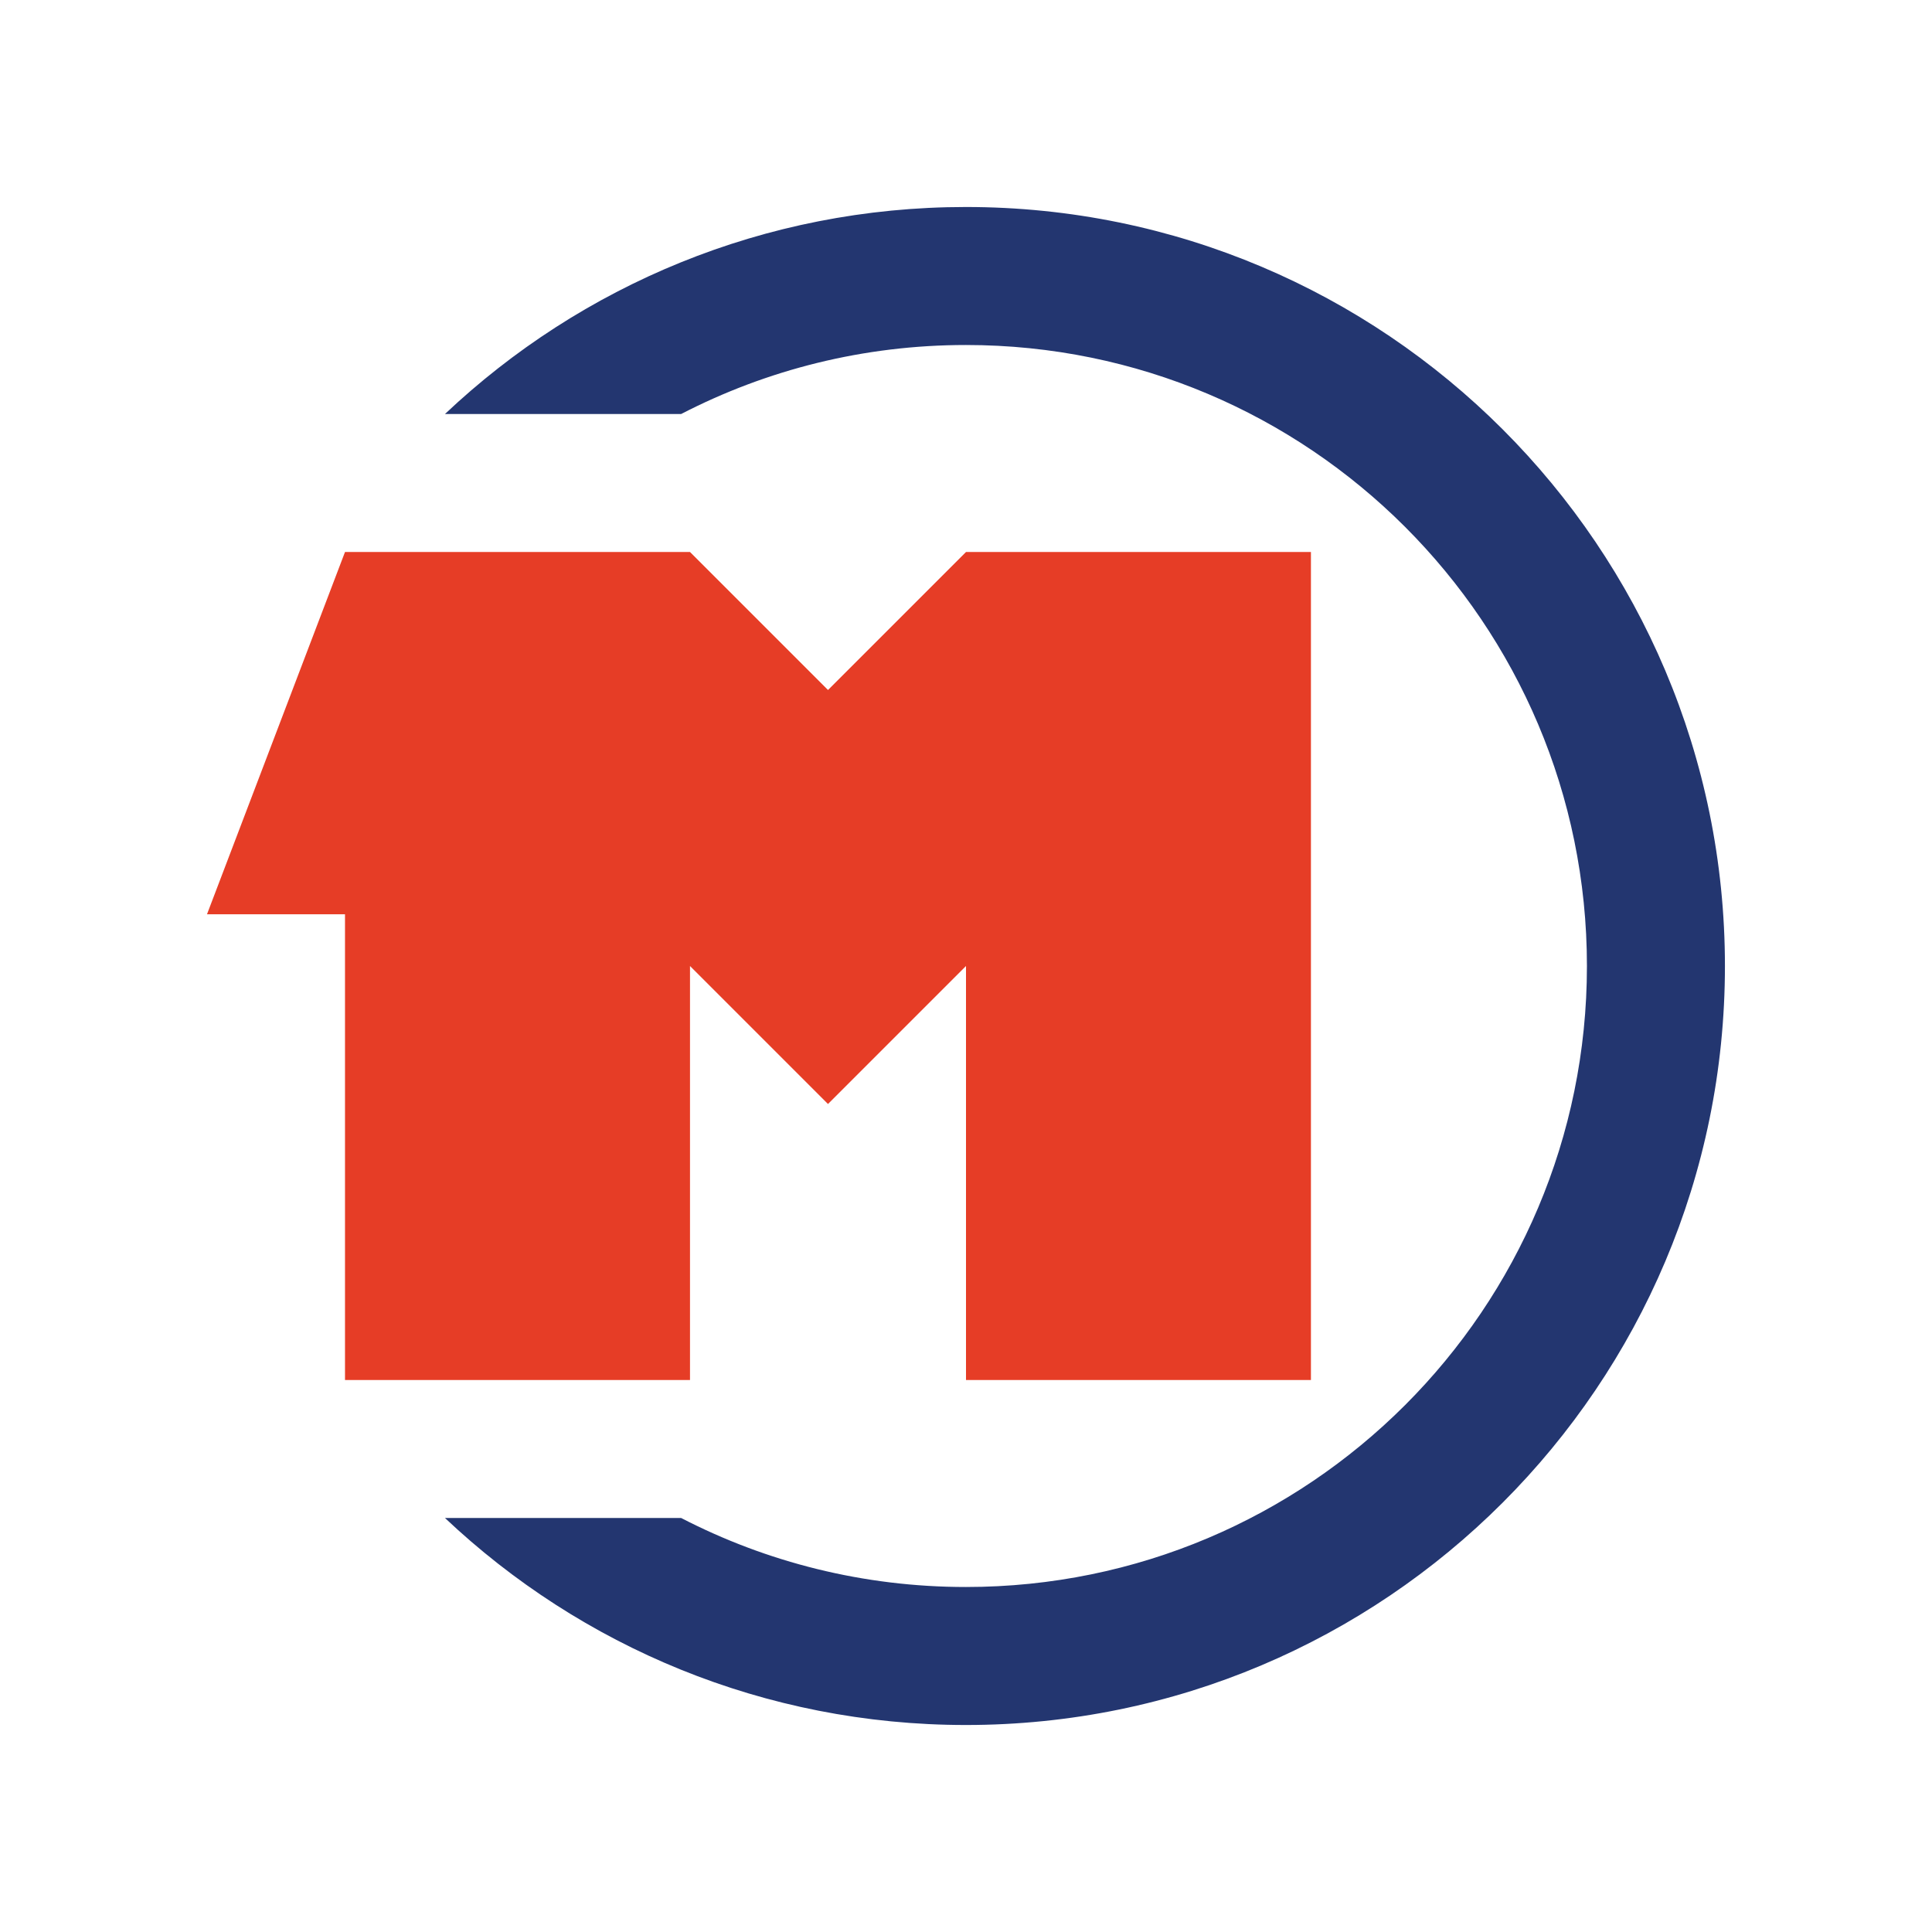
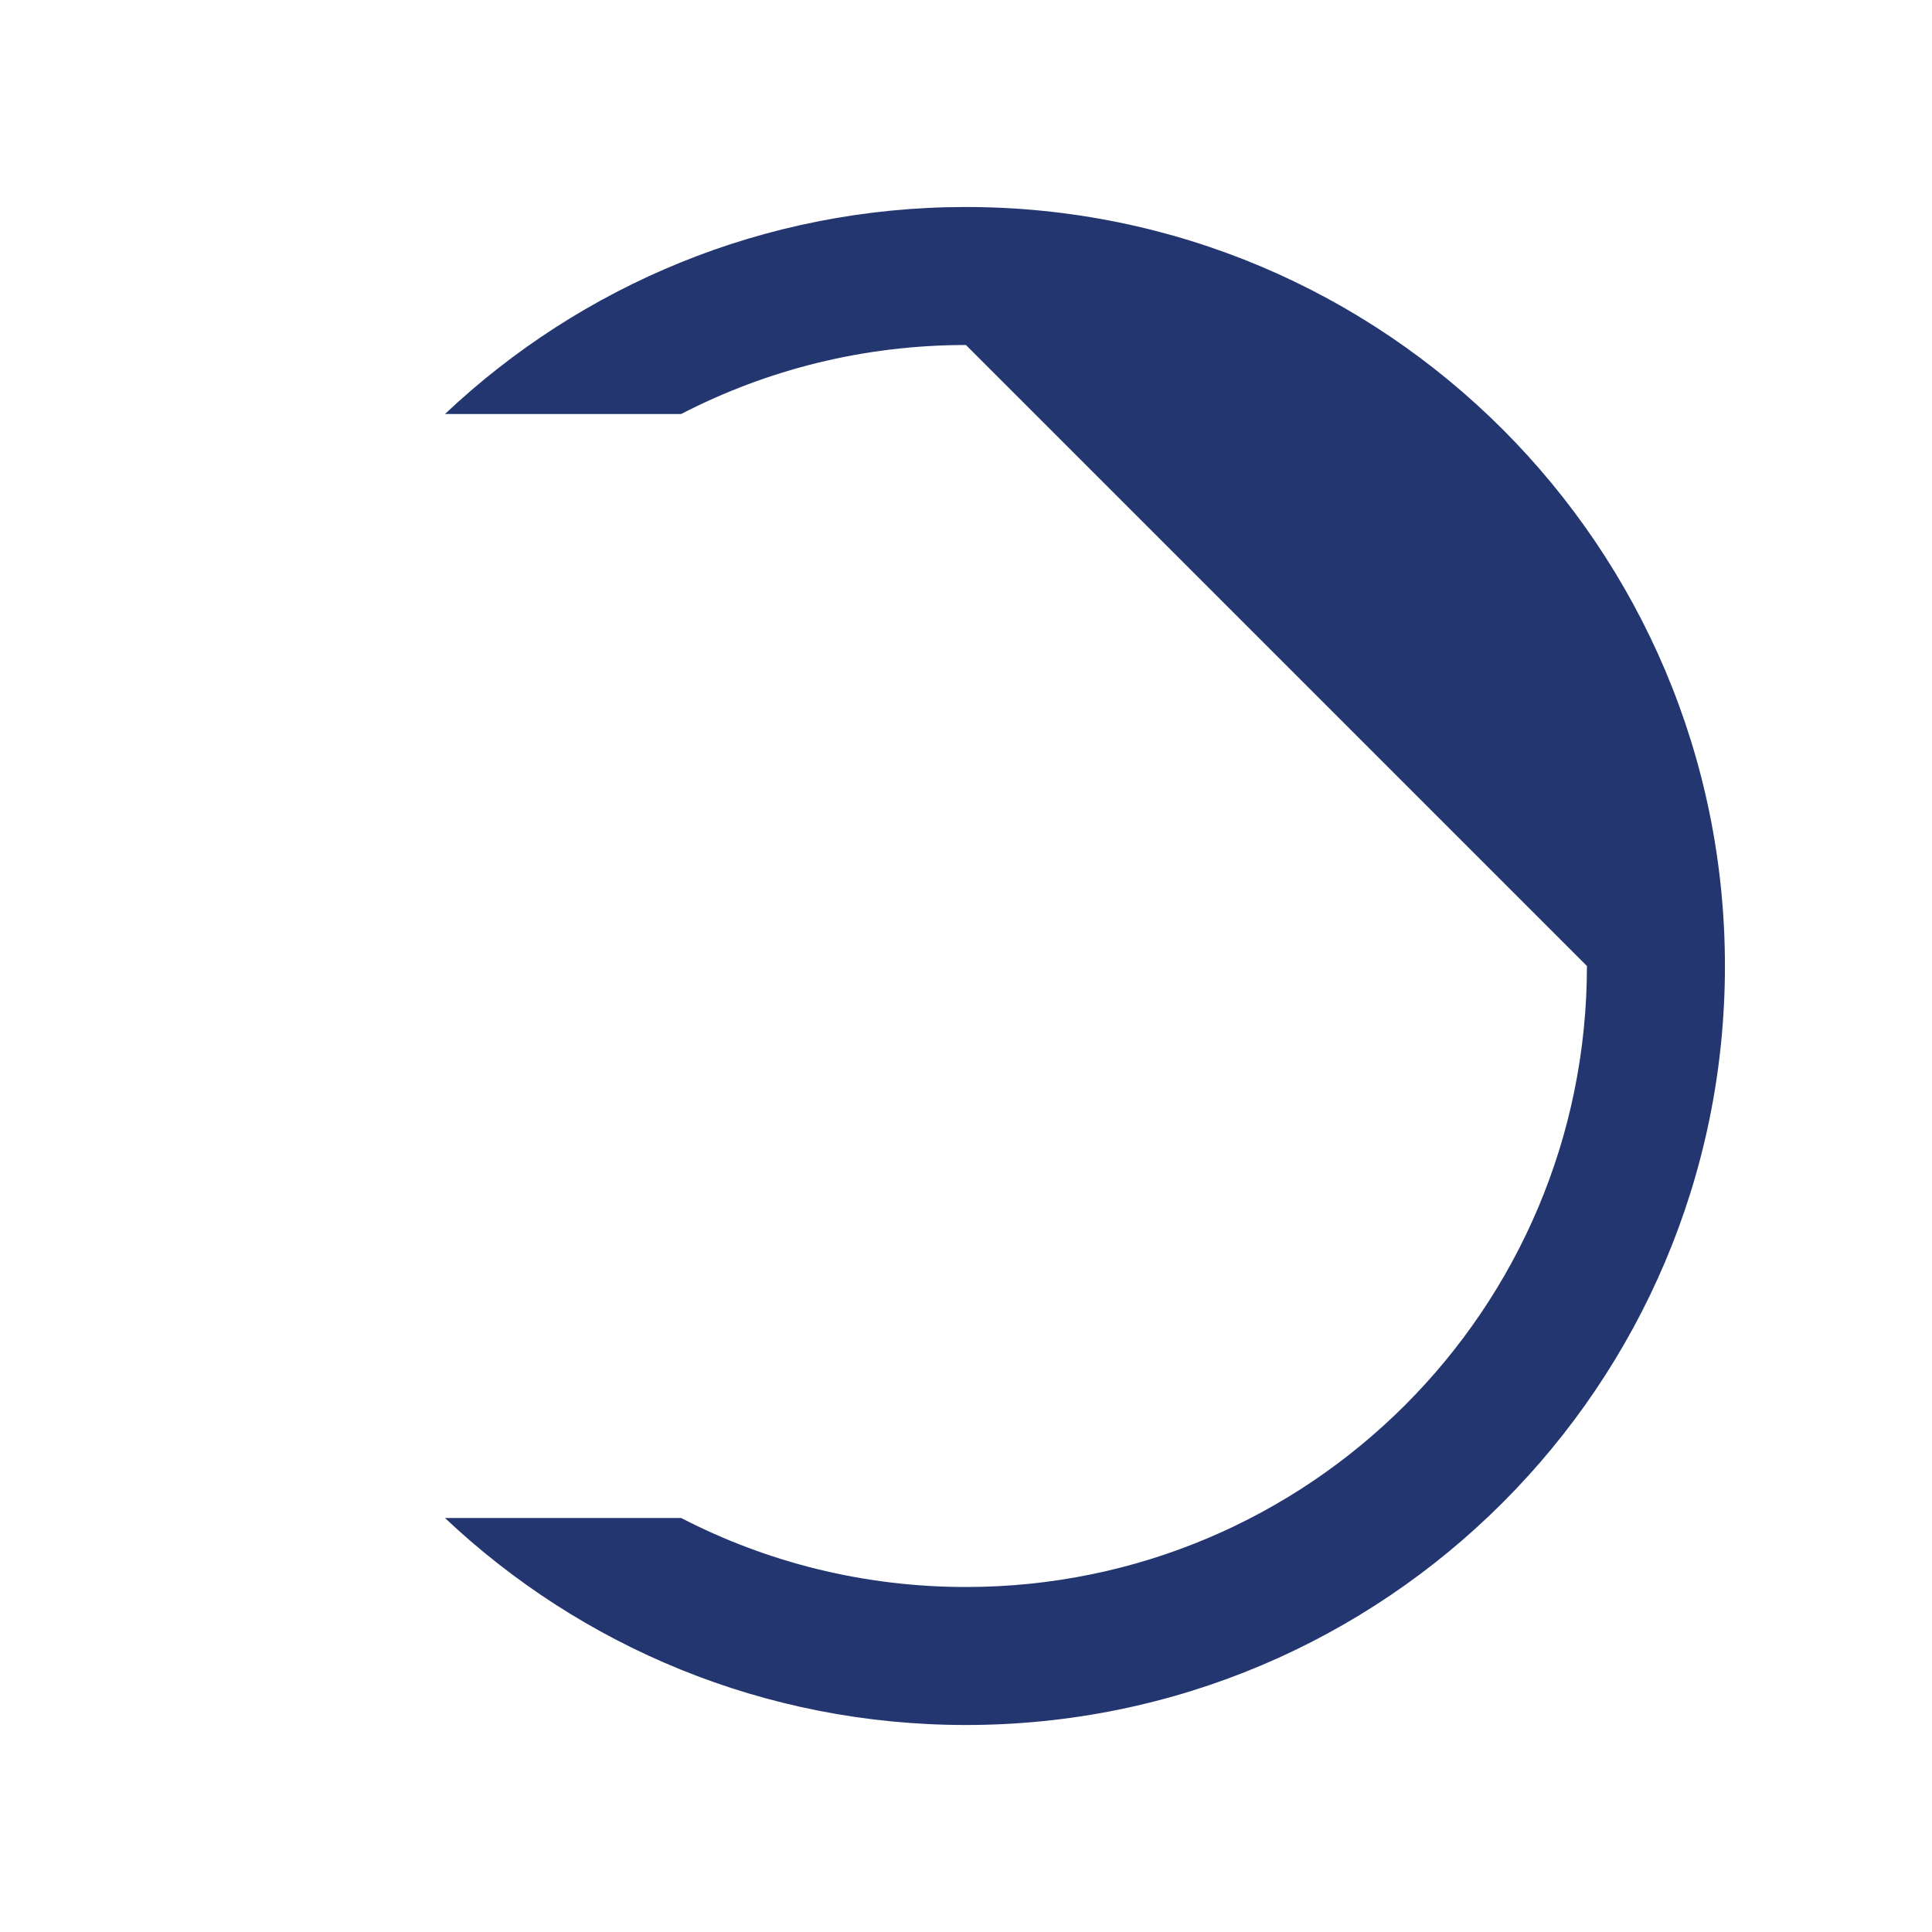
<svg xmlns="http://www.w3.org/2000/svg" width="28" height="28" viewBox="0 0 28 28" fill="none">
-   <path fill-rule="evenodd" clip-rule="evenodd" d="M22.999 14C22.999 18.971 18.97 23 13.999 23C12.511 23 11.108 22.639 9.872 22H6.449C8.419 23.86 11.076 25 13.999 25C20.074 25 24.999 20.075 24.999 14C24.999 7.925 20.074 3 13.999 3C11.076 3 8.419 4.14 6.449 6H9.872C11.108 5.361 12.511 5 13.999 5C18.97 5 22.999 9.029 22.999 14Z" fill="#233670" />
-   <path d="M5 13.25H3L5 8H10L12 10L14 8H18.999V20H14V14L12 16L10 14V20H5V13.25Z" fill="#E63D26" />
+   <path fill-rule="evenodd" clip-rule="evenodd" d="M22.999 14C22.999 18.971 18.97 23 13.999 23C12.511 23 11.108 22.639 9.872 22H6.449C8.419 23.86 11.076 25 13.999 25C20.074 25 24.999 20.075 24.999 14C24.999 7.925 20.074 3 13.999 3C11.076 3 8.419 4.14 6.449 6H9.872C11.108 5.361 12.511 5 13.999 5Z" fill="#233670" />
</svg>